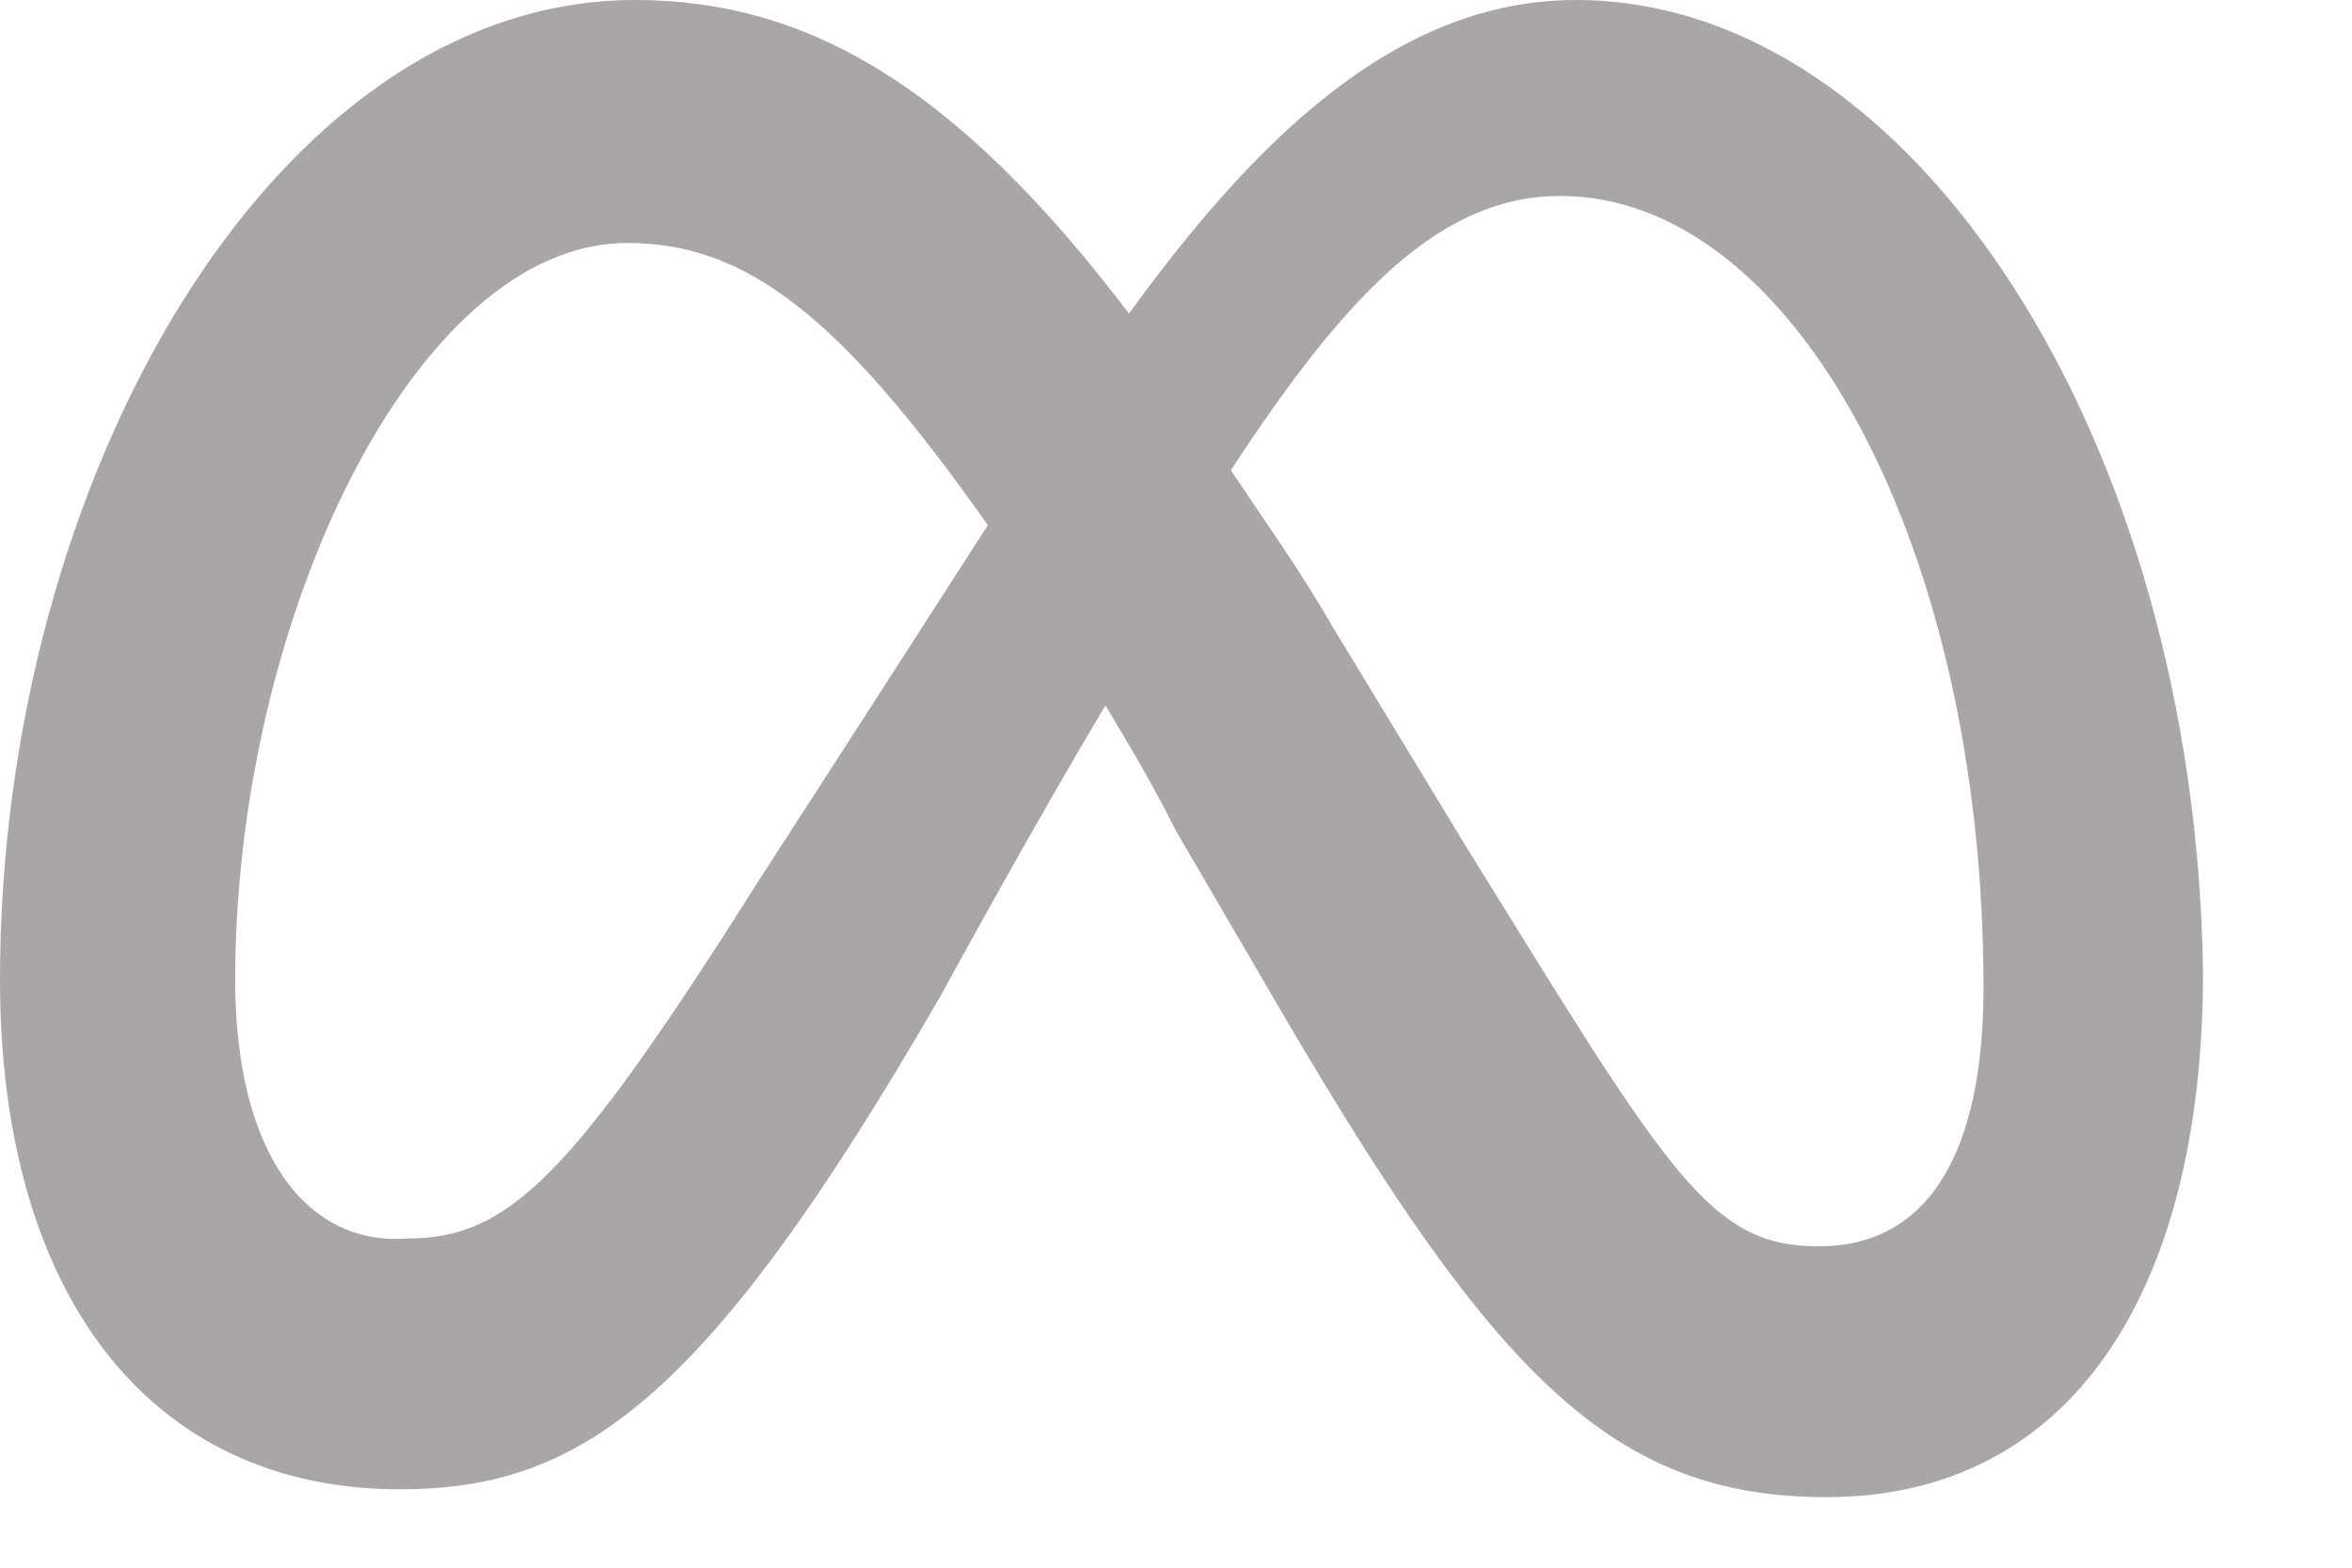
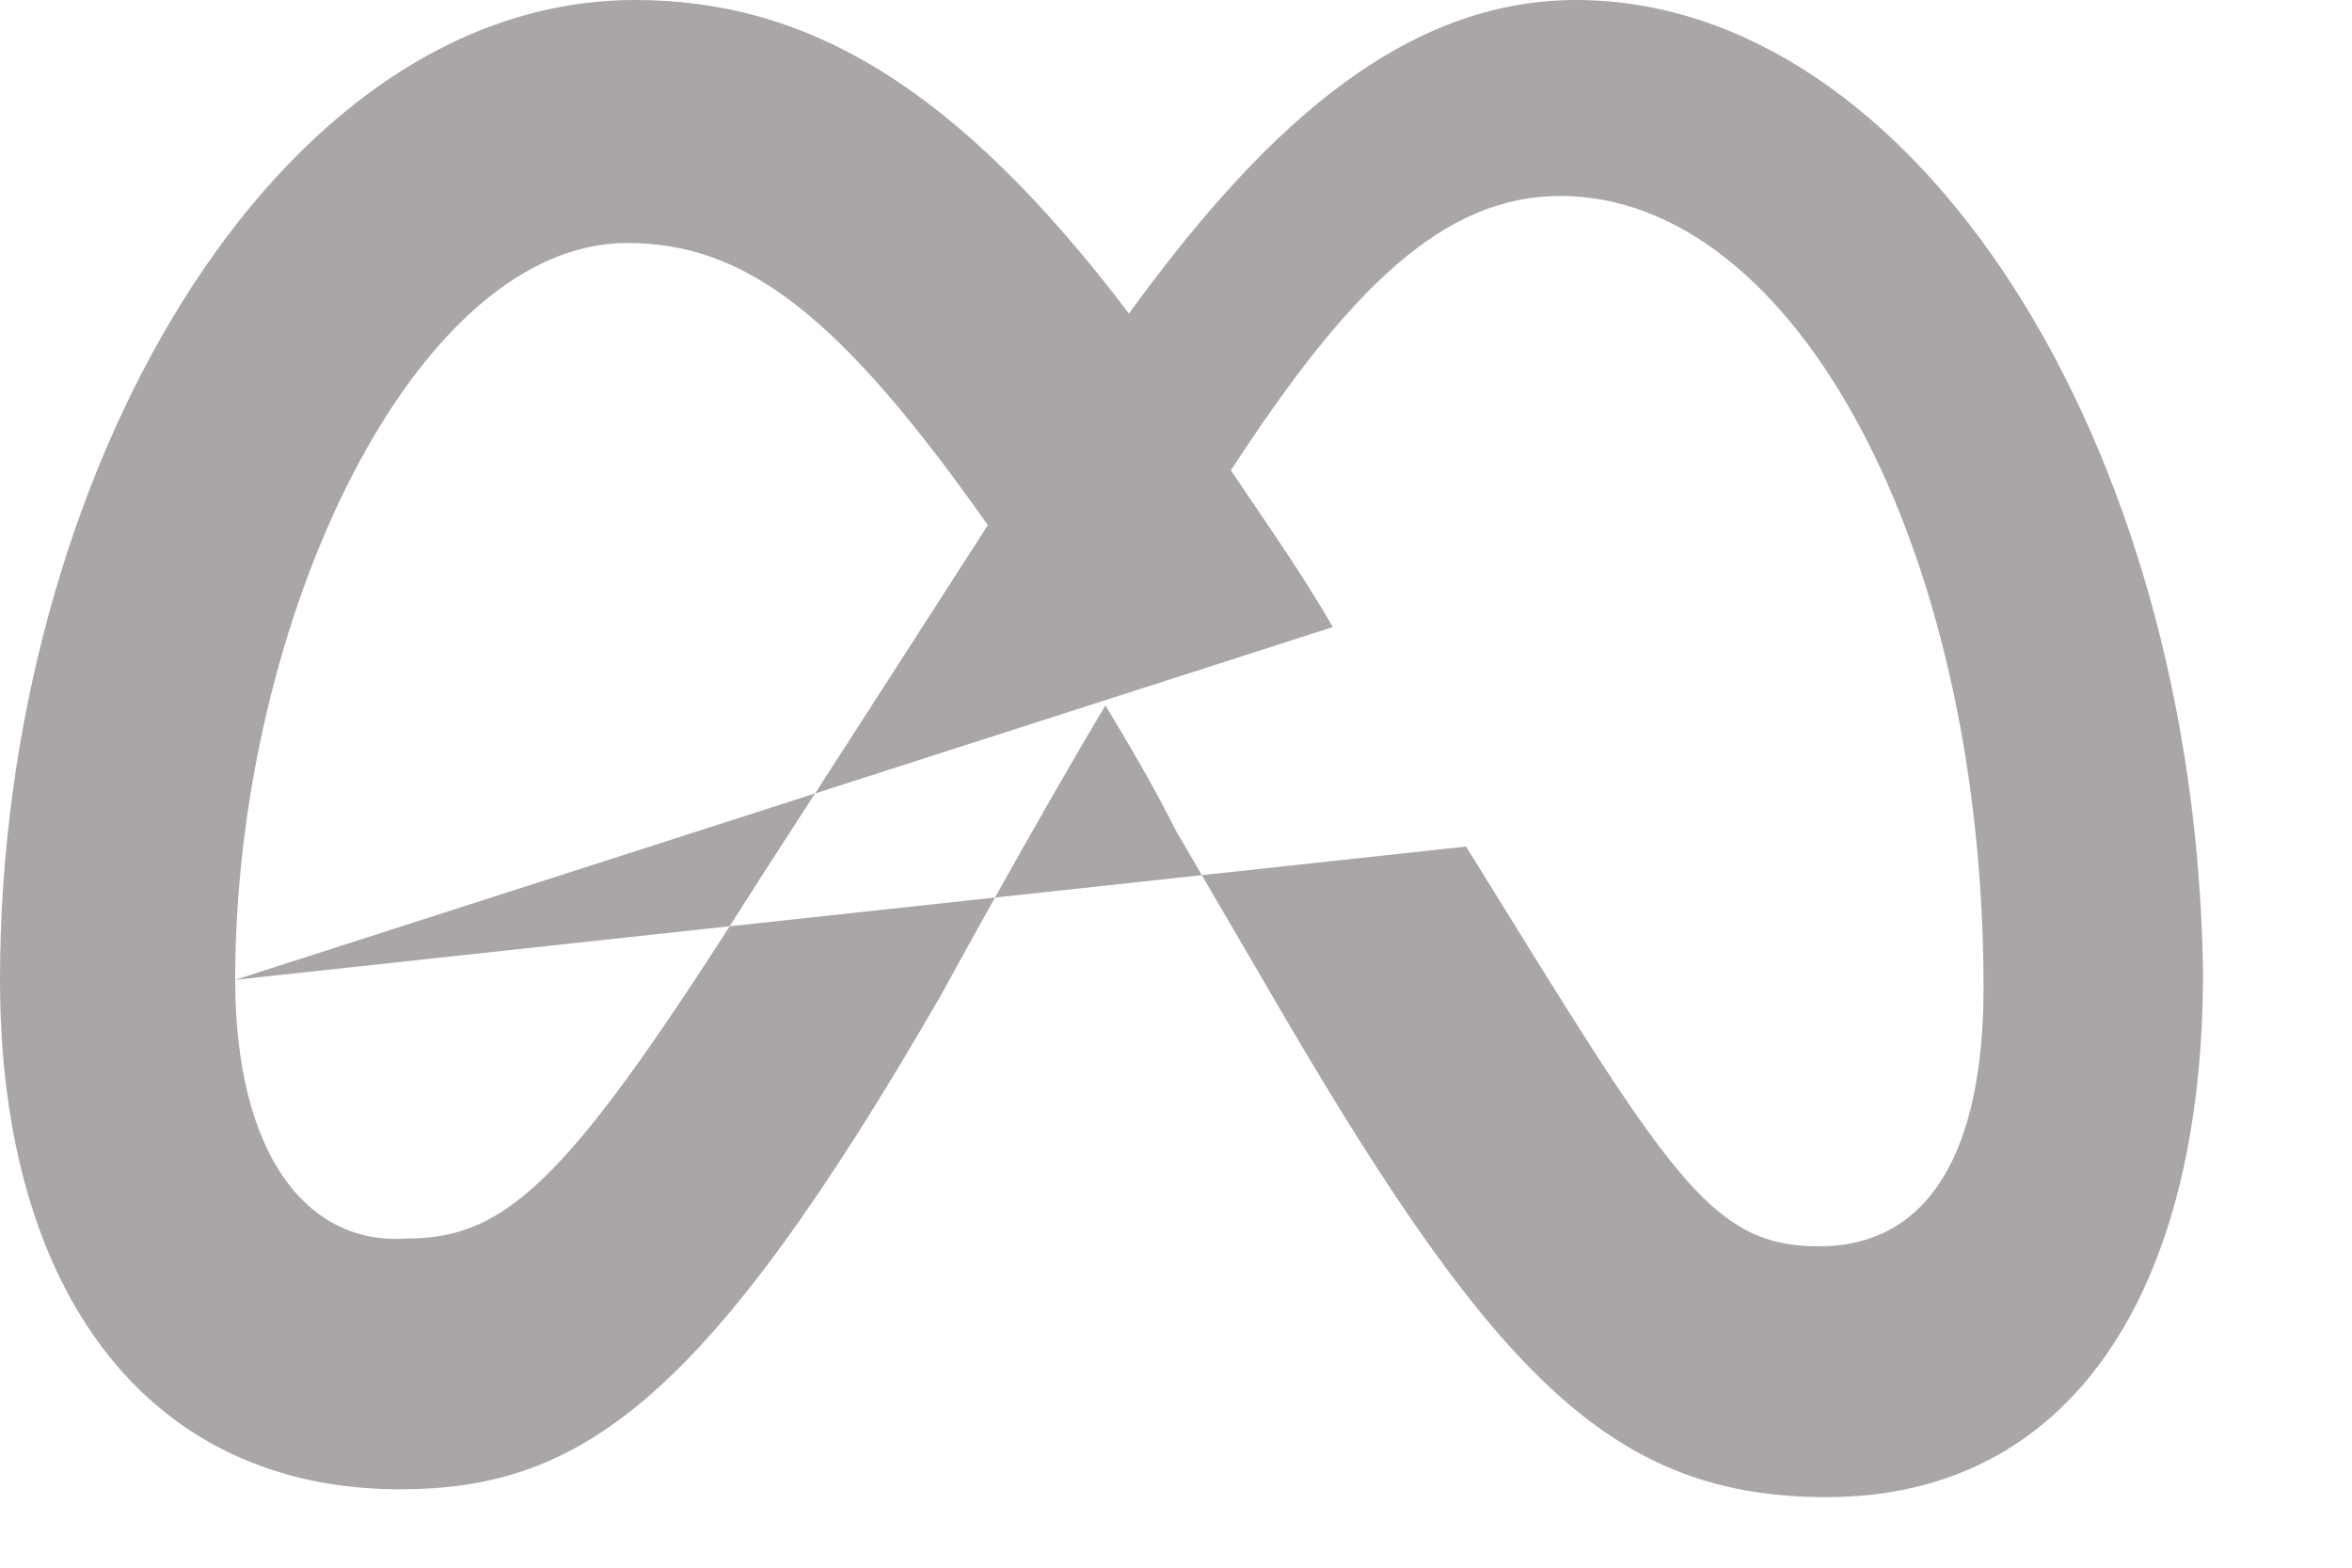
<svg xmlns="http://www.w3.org/2000/svg" width="15" height="10" viewBox="0 0 15 10" fill="none">
-   <path d="M1.5 6.25C1.5 3.95 2.65 1.55 4 1.55C4.75 1.55 5.35 2 6.3 3.35C5.4 4.75 4.85 5.6 4.85 5.6C3.65 7.5 3.25 7.9 2.6 7.9C1.95 7.95 1.5 7.35 1.5 6.25ZM9.35 5.4L8.5 4C8.3 3.65 8.05 3.3 7.85 3C8.6 1.85 9.2 1.25 9.95 1.25C11.45 1.25 12.65 3.5 12.65 6.3C12.65 7.35 12.3 7.95 11.6 7.95C10.9 7.95 10.65 7.5 9.35 5.4ZM7.2 2C6.1 0.55 5.15 0 4.05 0C1.75 0 0 3.05 0 6.25C0 8.25 0.95 9.5 2.55 9.5C3.7 9.5 4.5 8.95 6 6.35C6 6.35 6.6 5.25 7.05 4.5C7.2 4.75 7.35 5 7.5 5.3L8.2 6.5C9.55 8.8 10.3 9.55 11.65 9.55C13.2 9.55 14.05 8.25 14.05 6.2C14 2.8 12.2 0 10.05 0C8.9 0 8 0.9 7.2 2Z" fill="#ABA6A6" />
+   <path d="M1.5 6.25C1.5 3.95 2.65 1.55 4 1.55C4.75 1.55 5.35 2 6.3 3.35C5.4 4.75 4.85 5.6 4.85 5.6C3.65 7.5 3.25 7.9 2.6 7.9C1.95 7.95 1.5 7.35 1.5 6.25ZL8.5 4C8.3 3.65 8.05 3.3 7.85 3C8.6 1.85 9.2 1.25 9.95 1.25C11.45 1.25 12.65 3.5 12.65 6.3C12.65 7.35 12.3 7.95 11.6 7.95C10.9 7.95 10.65 7.5 9.35 5.4ZM7.2 2C6.1 0.55 5.15 0 4.05 0C1.75 0 0 3.05 0 6.25C0 8.25 0.95 9.5 2.55 9.5C3.7 9.5 4.5 8.95 6 6.35C6 6.35 6.6 5.25 7.05 4.5C7.2 4.75 7.35 5 7.5 5.3L8.2 6.5C9.55 8.8 10.3 9.55 11.65 9.55C13.2 9.55 14.05 8.25 14.05 6.2C14 2.8 12.2 0 10.05 0C8.9 0 8 0.9 7.2 2Z" fill="#ABA6A6" />
</svg>